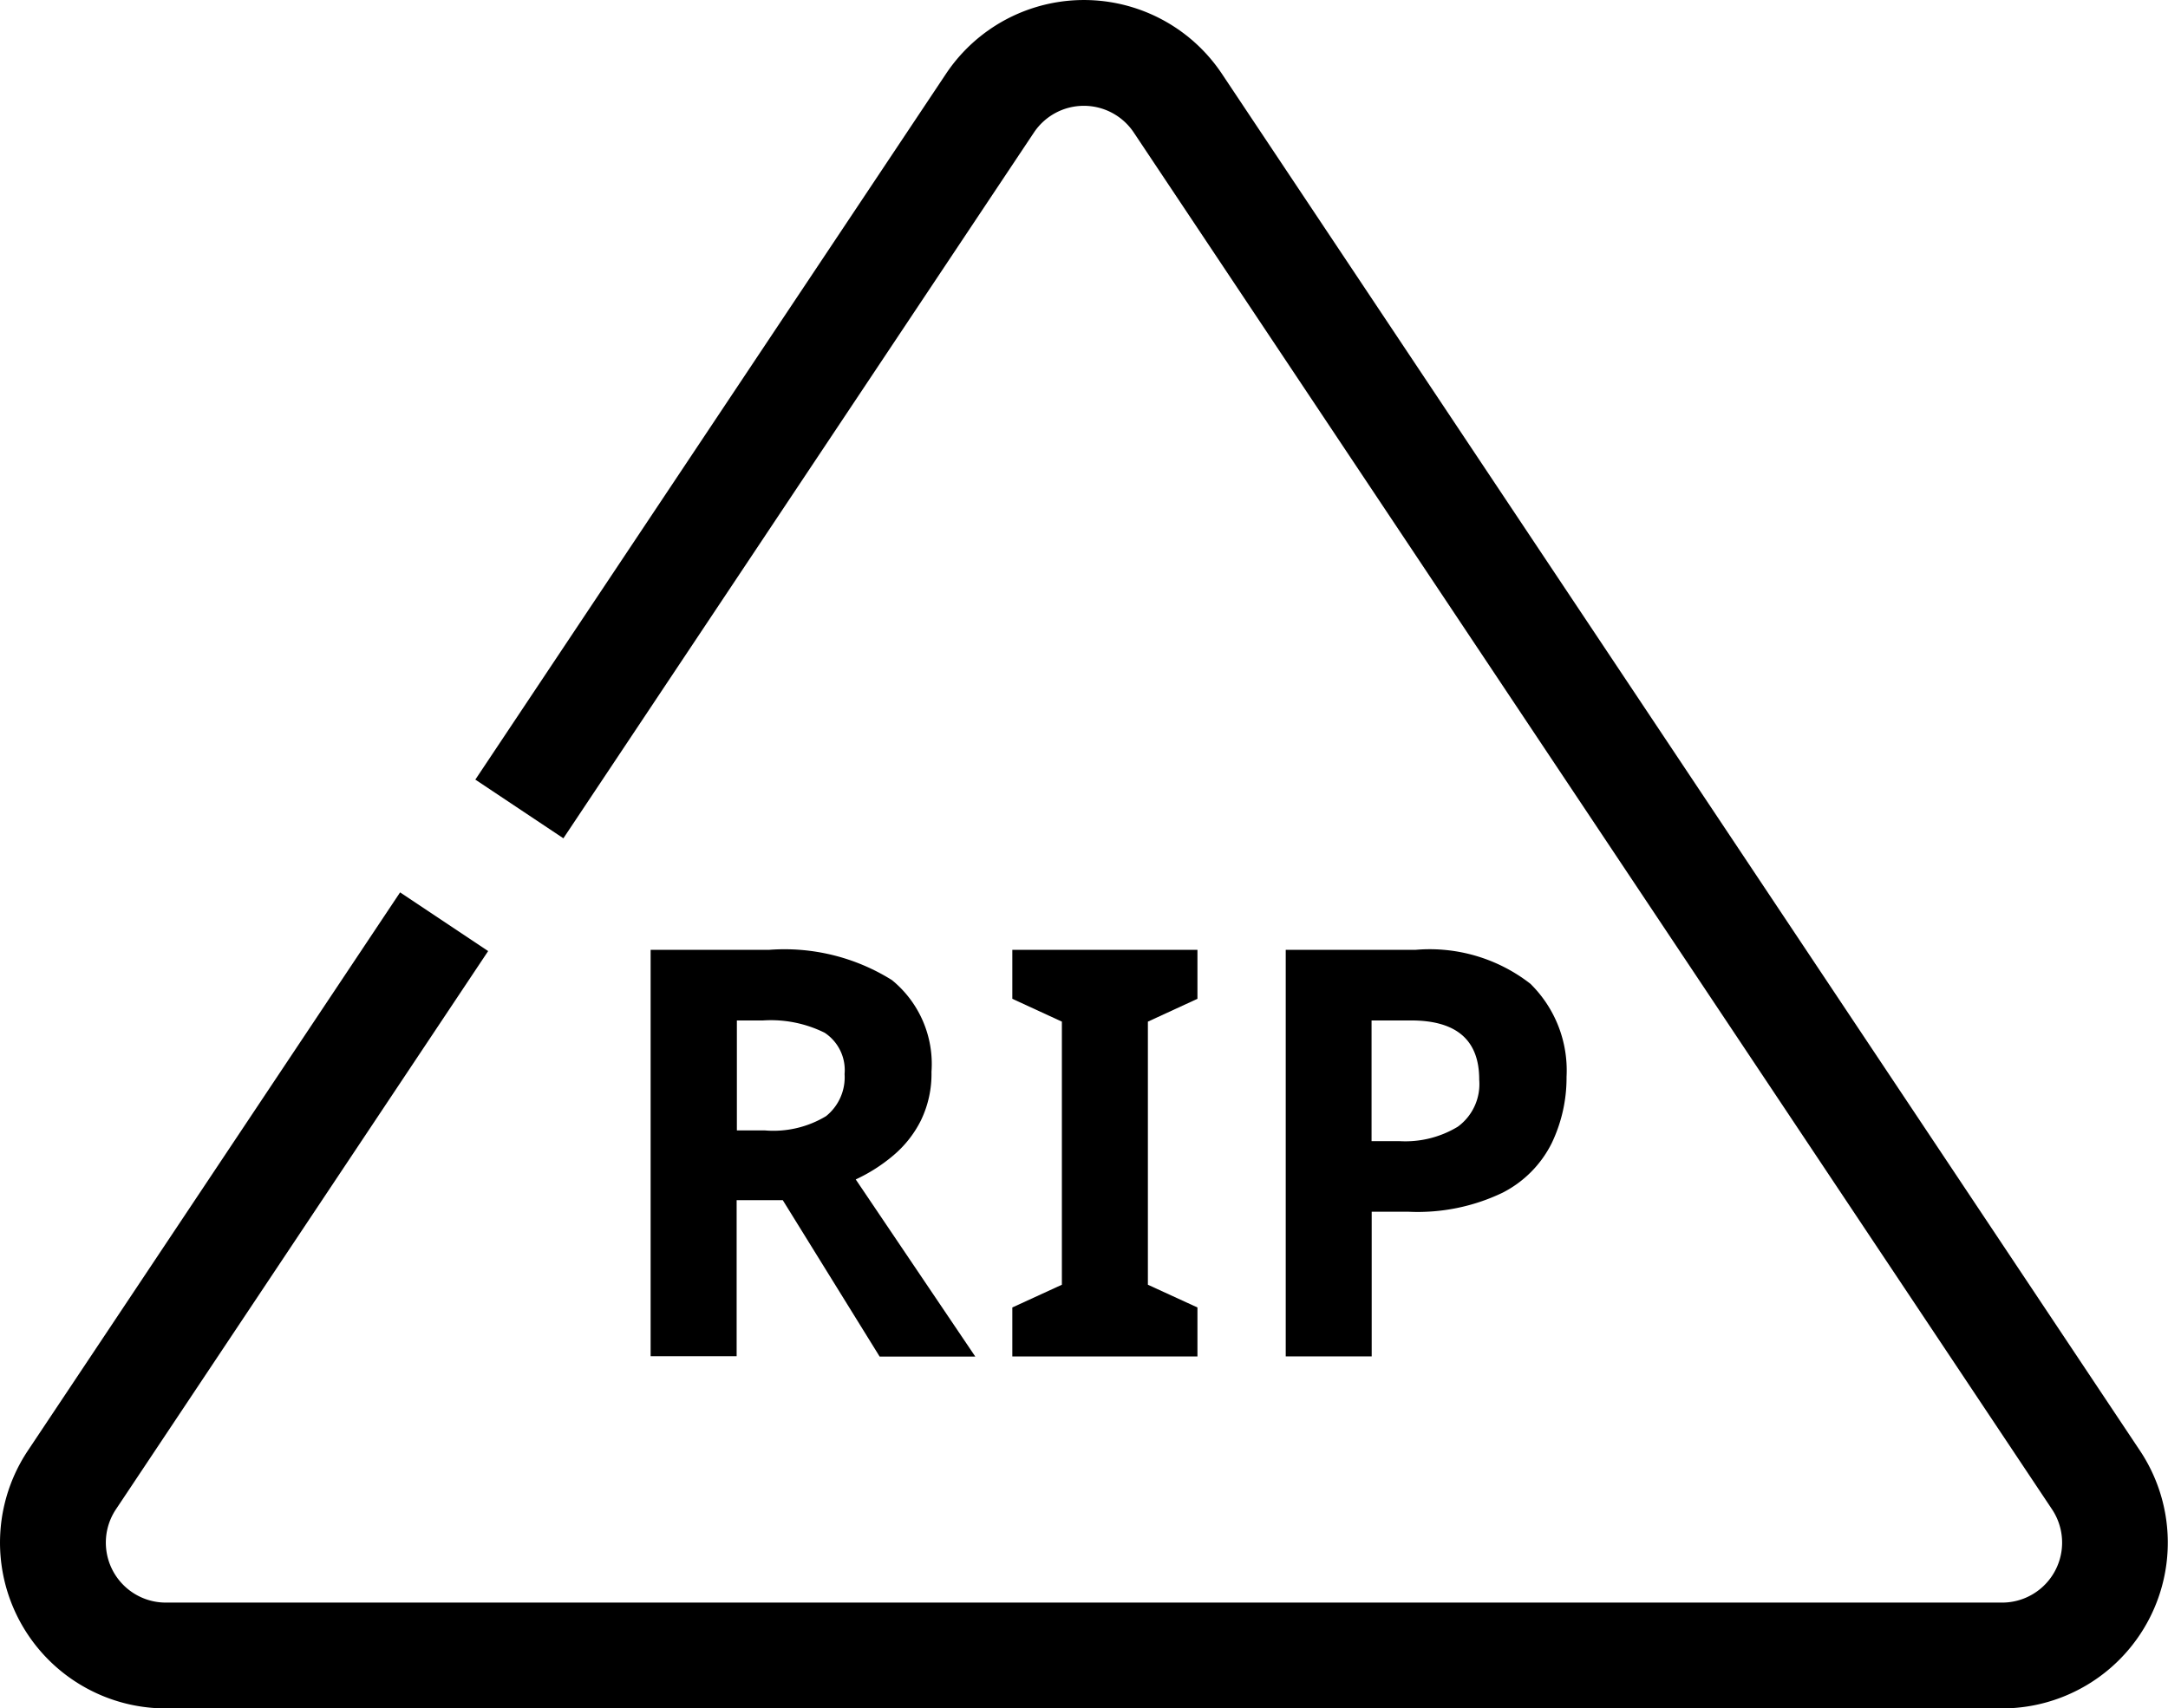
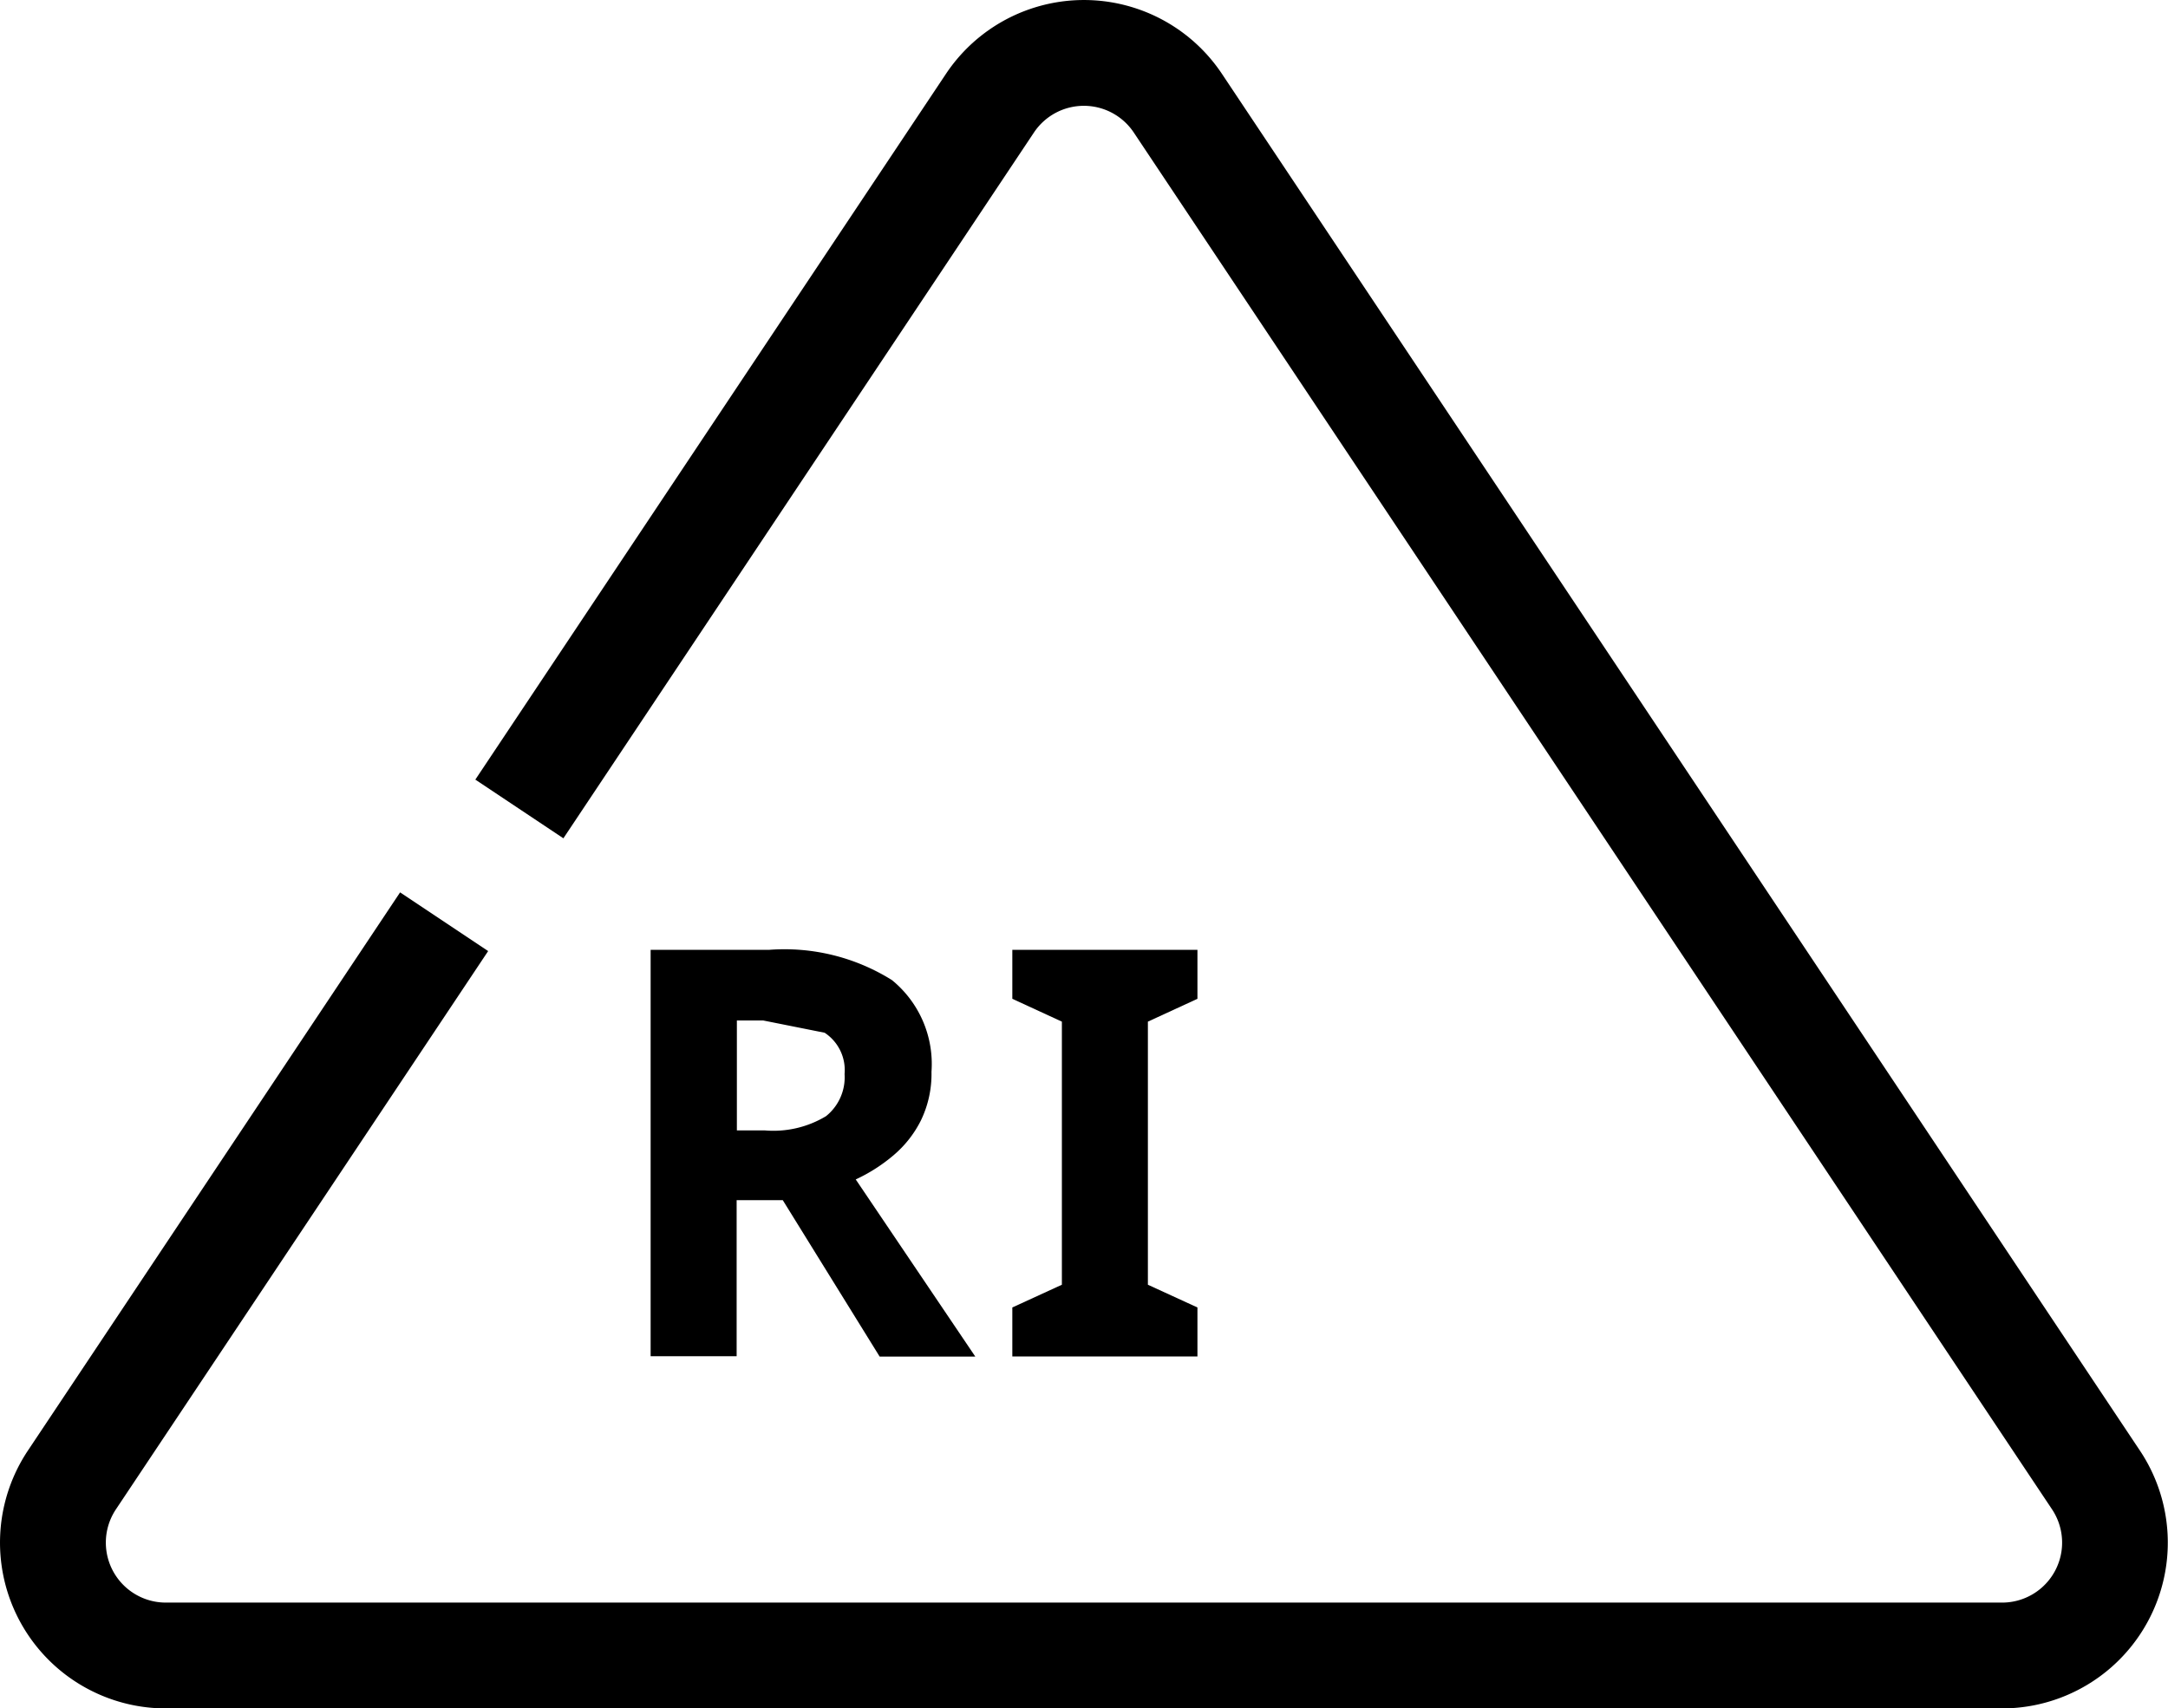
<svg xmlns="http://www.w3.org/2000/svg" width="45.674" height="36" viewBox="0 0 45.674 36">
  <g transform="translate(-14.846 -10.01)">
    <g transform="translate(-0.378 -0.3)">
      <path d="M40.967,11.866a3.494,3.494,0,0,0-5.814,0L25.238,26.738l1.855,1.237L37.008,13.1a1.264,1.264,0,0,1,2.1,0L58.455,42.115A1.264,1.264,0,0,1,57.4,44.08H18.717a1.264,1.264,0,0,1-1.051-1.965l7.842-11.764-1.855-1.237L15.811,40.878a3.494,3.494,0,0,0,2.907,5.432H57.4a3.494,3.494,0,0,0,2.907-5.432Z" />
-       <path d="M31.428,30.325a4.266,4.266,0,0,1,2.586.637,2.28,2.28,0,0,1,.834,1.932,2.245,2.245,0,0,1-.223,1.026,2.317,2.317,0,0,1-.588.743,3.489,3.489,0,0,1-.785.5l2.519,3.733H33.756L31.715,35.6h-.972v3.289H28.931V30.325ZM31.3,31.813h-.552V34.13h.588a2.146,2.146,0,0,0,1.29-.3,1.049,1.049,0,0,0,.391-.888.943.943,0,0,0-.42-.87A2.546,2.546,0,0,0,31.3,31.813Z" />
+       <path d="M31.428,30.325a4.266,4.266,0,0,1,2.586.637,2.28,2.28,0,0,1,.834,1.932,2.245,2.245,0,0,1-.223,1.026,2.317,2.317,0,0,1-.588.743,3.489,3.489,0,0,1-.785.5l2.519,3.733H33.756L31.715,35.6h-.972v3.289H28.931V30.325ZM31.3,31.813h-.552V34.13h.588a2.146,2.146,0,0,0,1.29-.3,1.049,1.049,0,0,0,.391-.888.943.943,0,0,0-.42-.87Z" />
      <path d="M40.451,38.894h-3.9V37.861l1.044-.479V31.838l-1.044-.481V30.325h3.9v1.032l-1.044.481v5.544l1.044.479Z" />
-       <path d="M45.047,30.325a3.451,3.451,0,0,1,2.418.715A2.558,2.558,0,0,1,48.227,33a3.187,3.187,0,0,1-.313,1.4,2.348,2.348,0,0,1-1.037,1.044,4.135,4.135,0,0,1-1.975.4h-.78v3.048H42.311V30.325Zm-.1,1.488h-.828v2.544h.6a2.133,2.133,0,0,0,1.217-.305,1.111,1.111,0,0,0,.451-.99Q46.391,31.812,44.95,31.813Z" />
    </g>
  </g>
</svg>